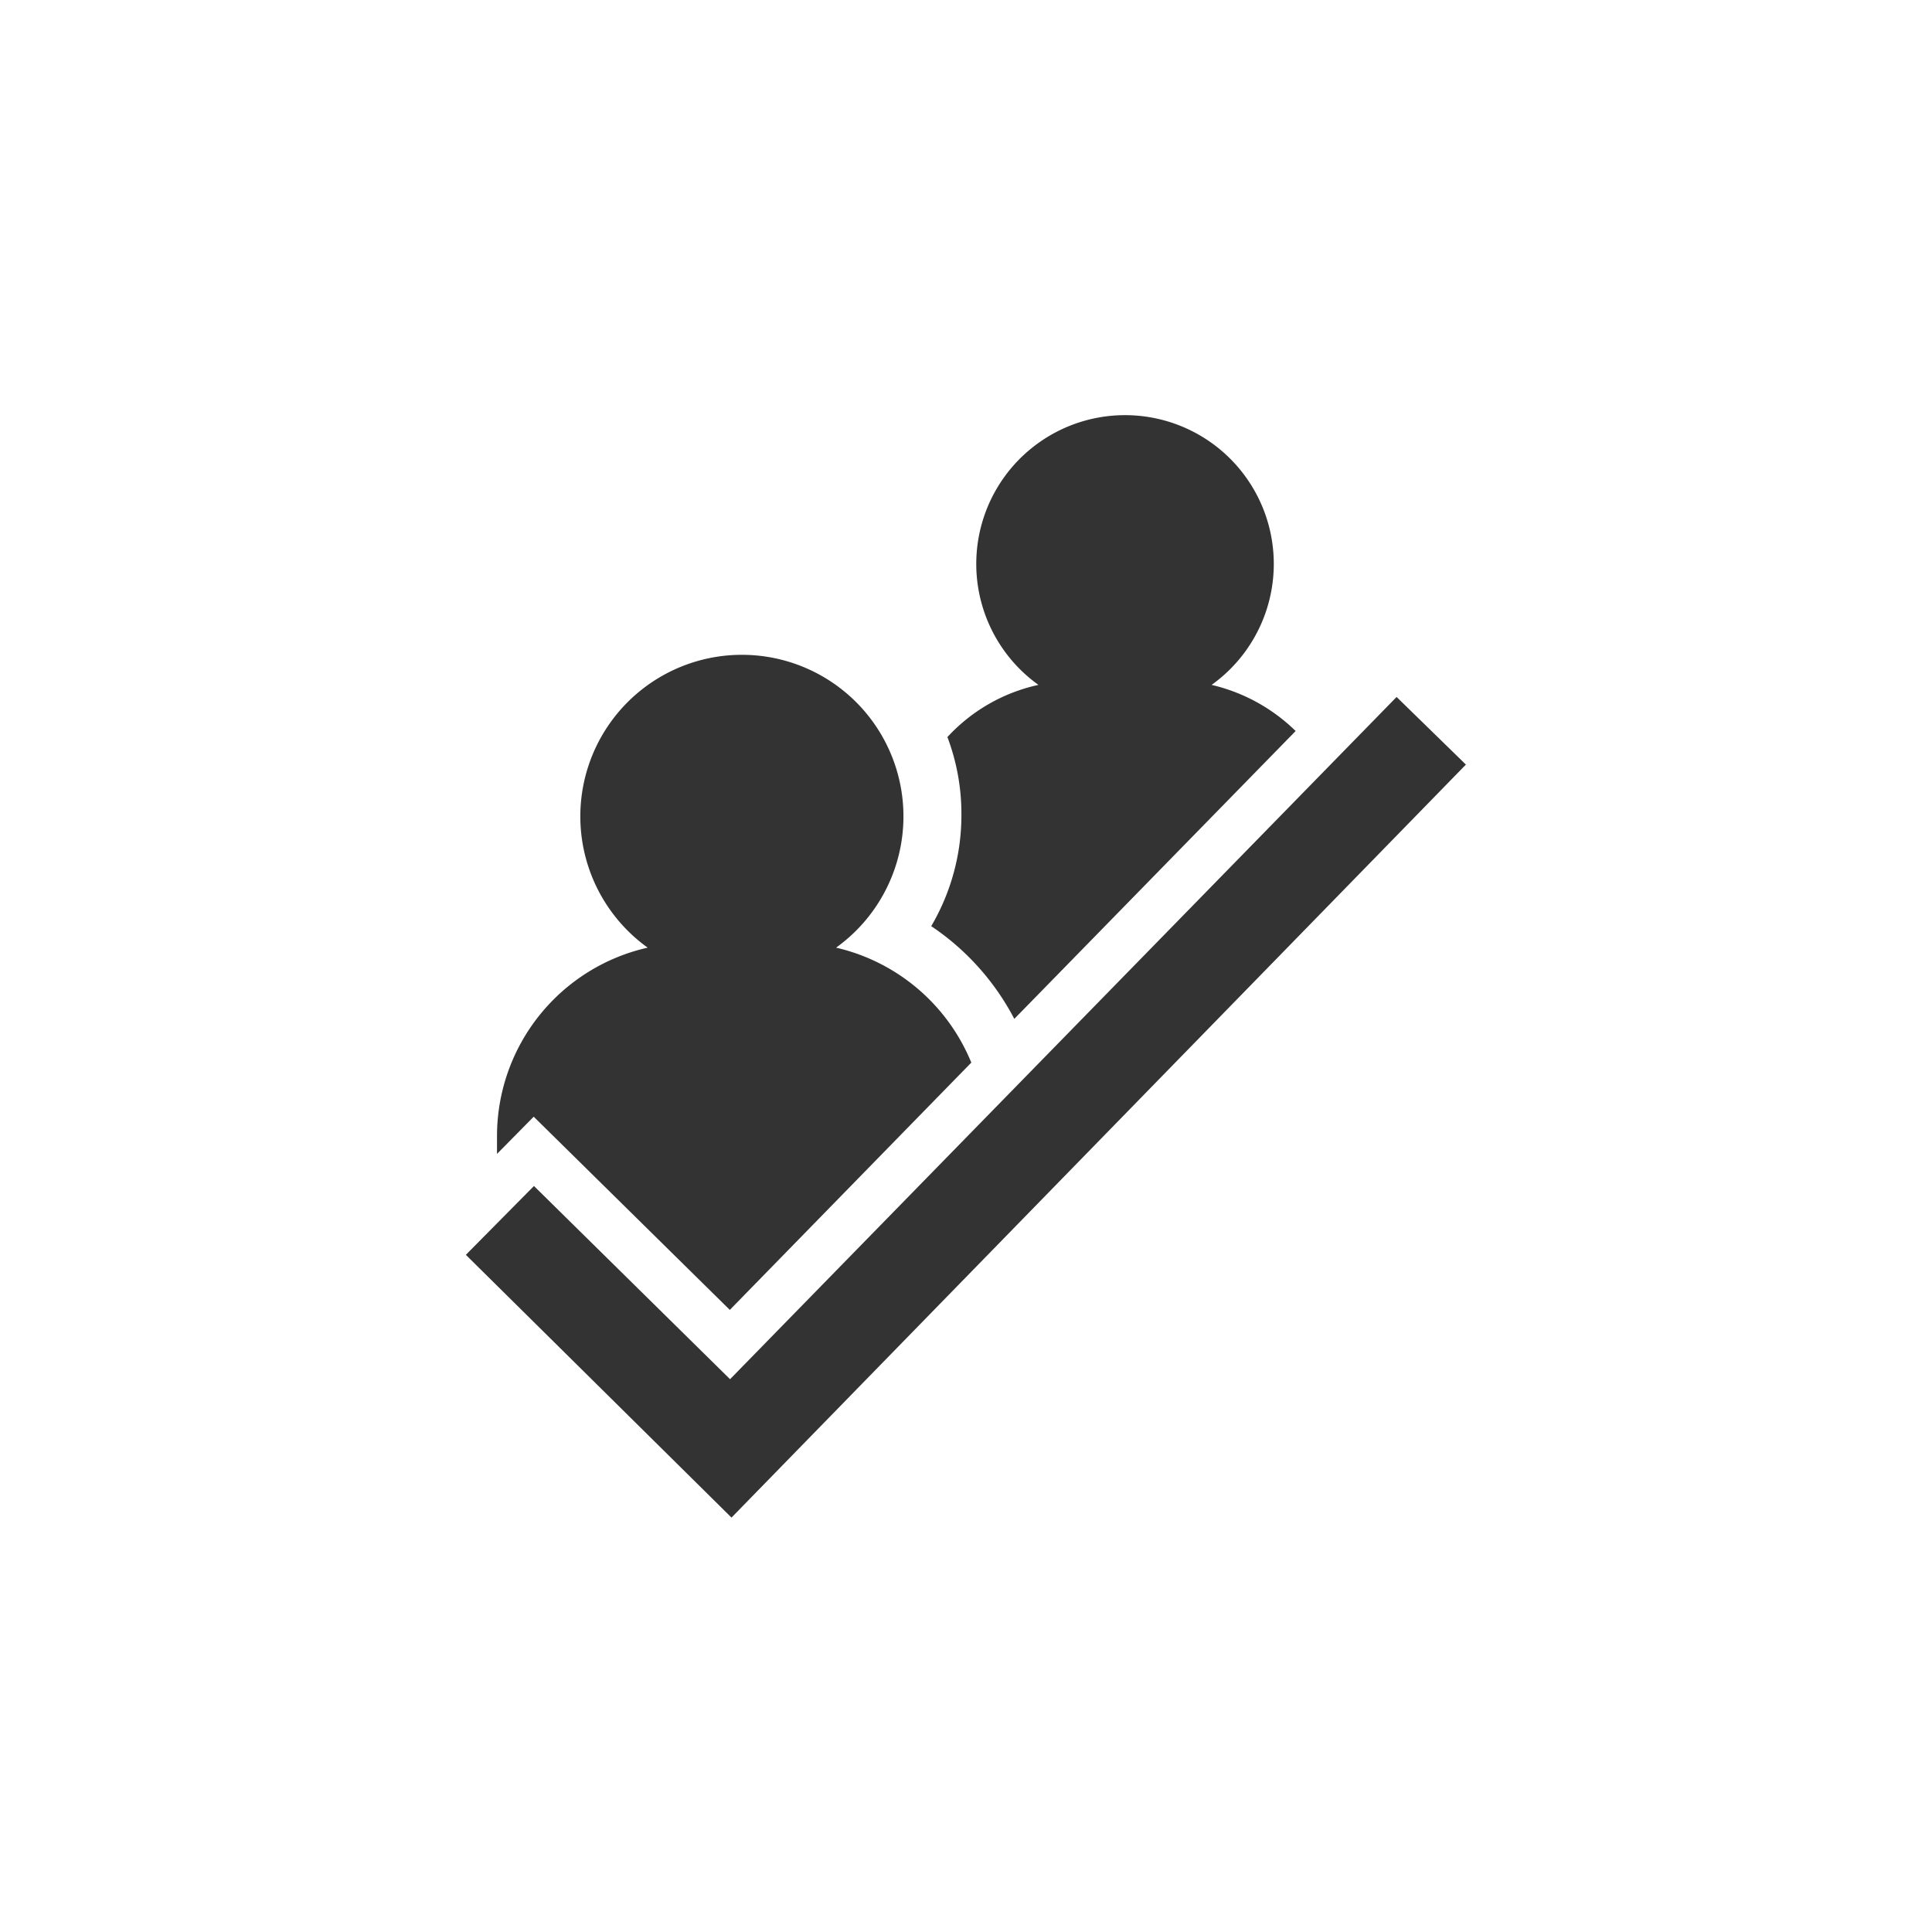
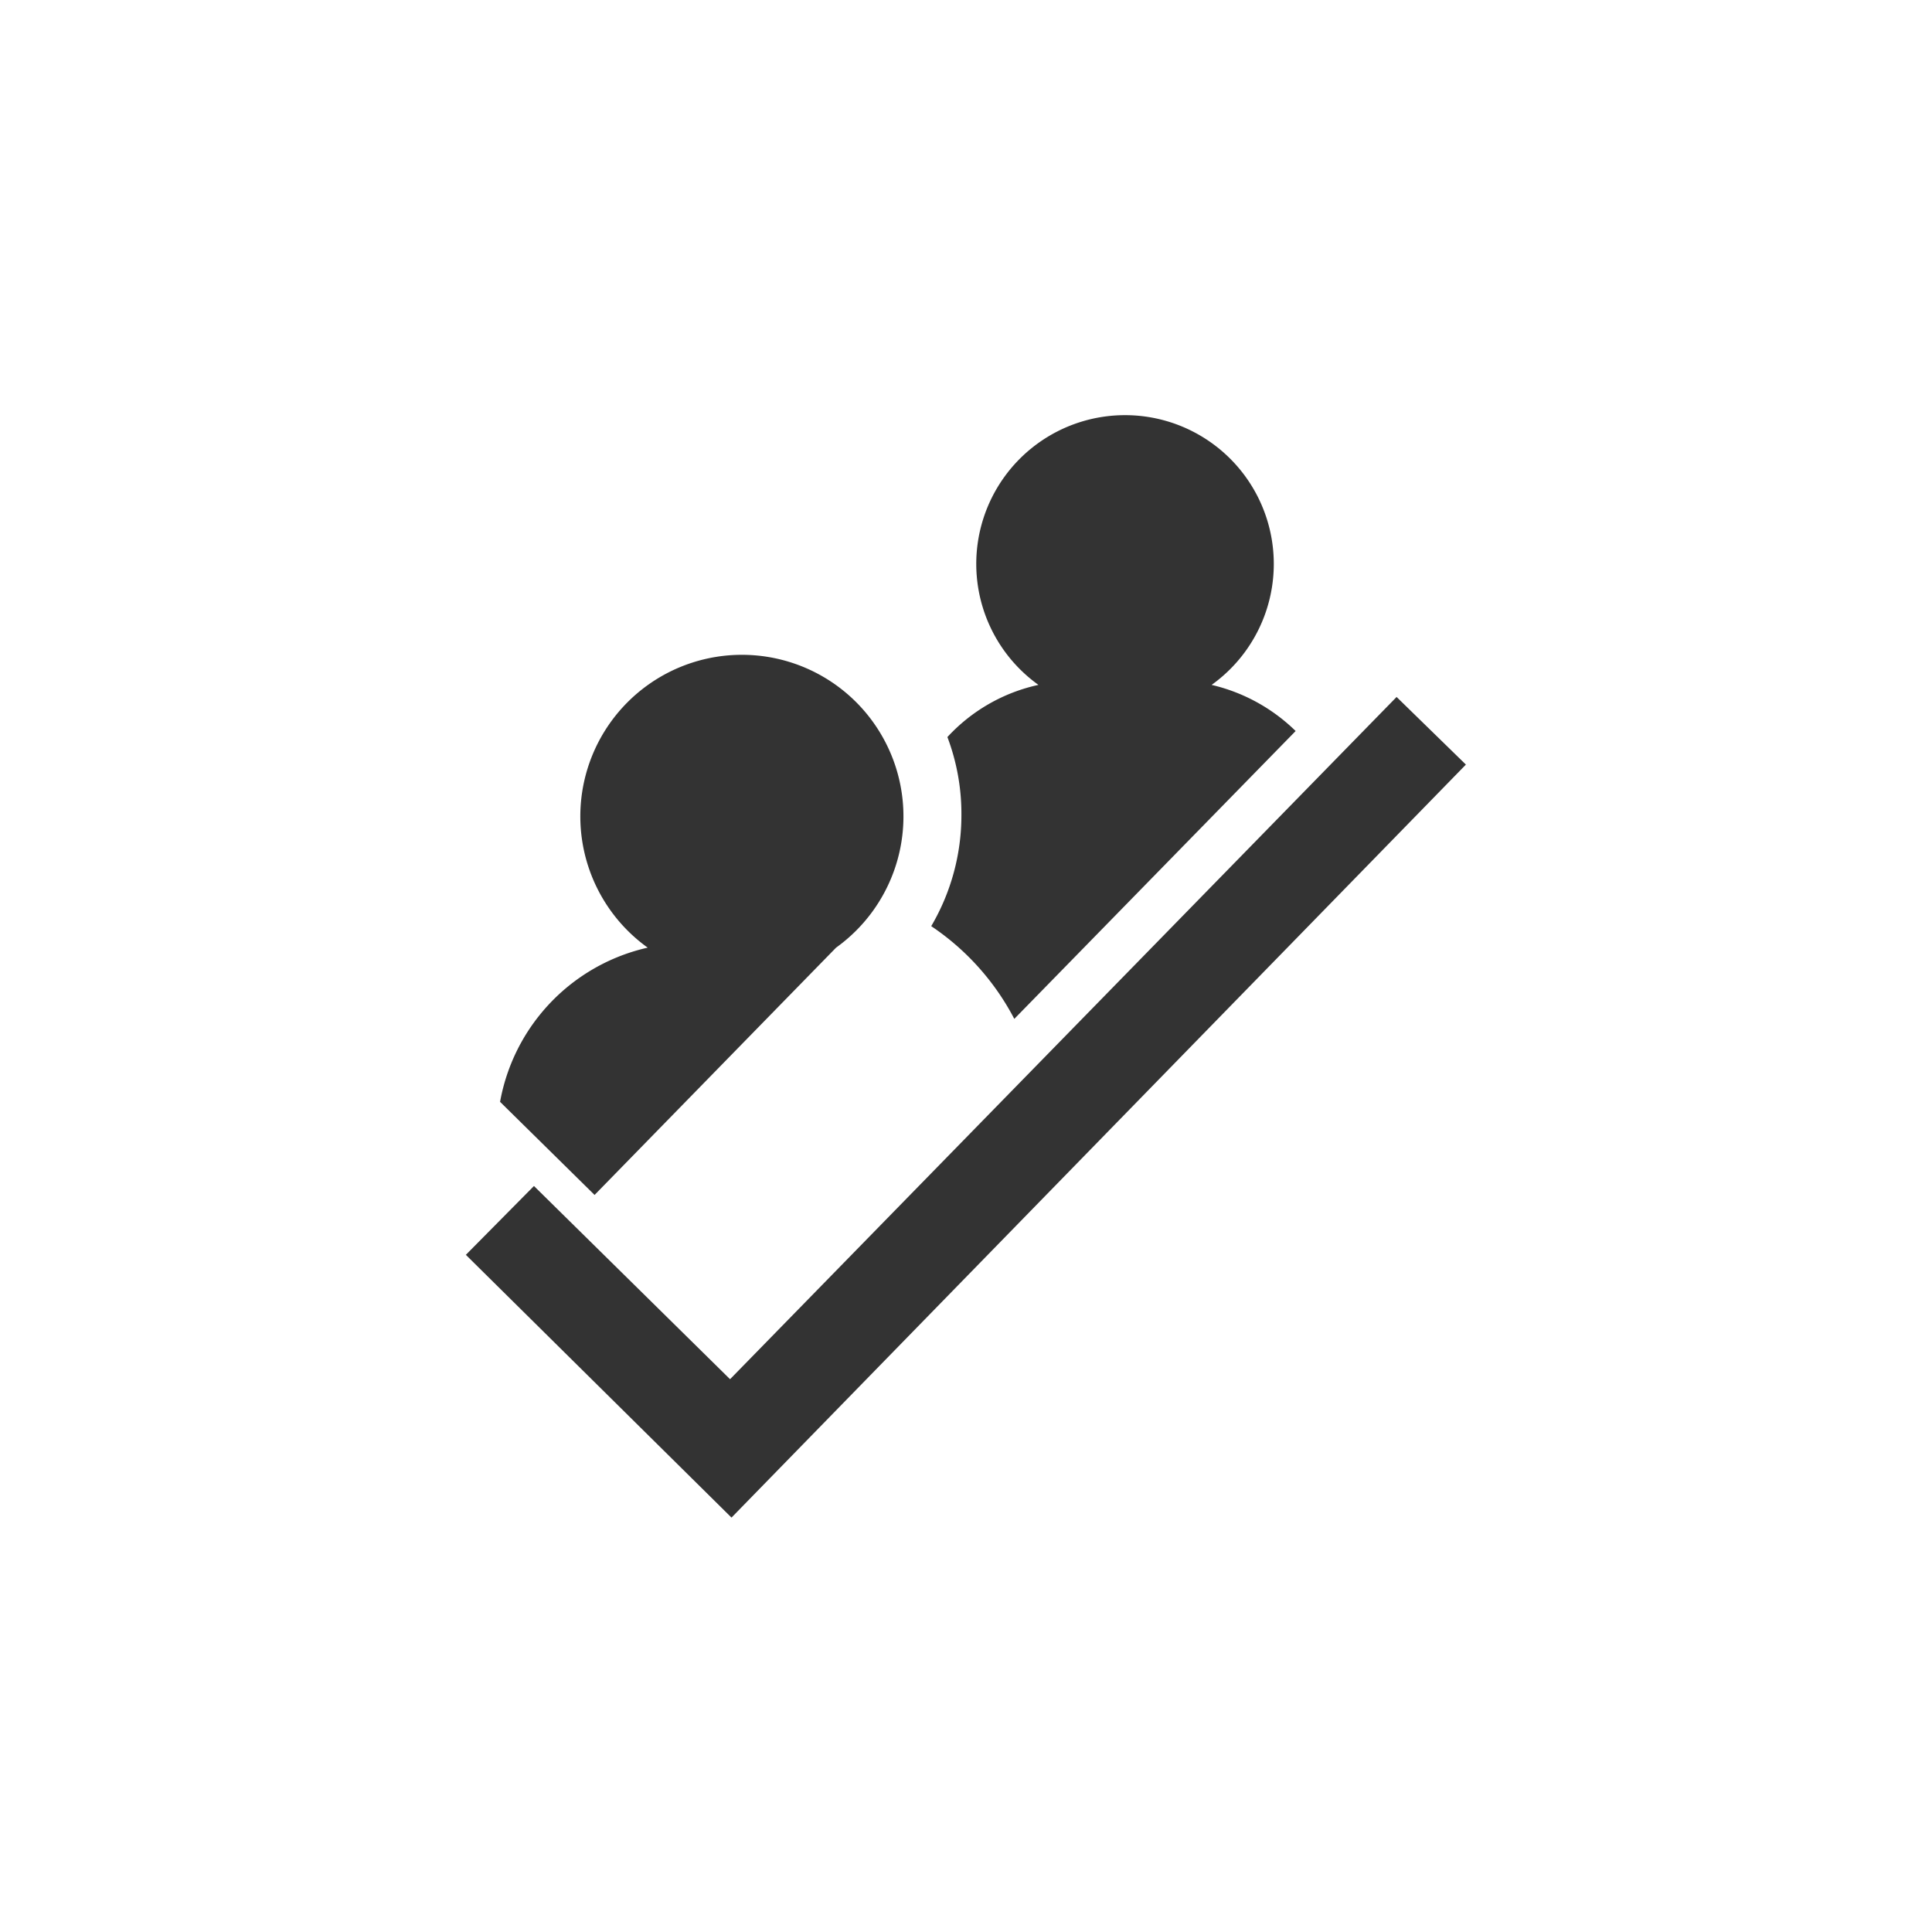
<svg xmlns="http://www.w3.org/2000/svg" width="80" height="80" viewBox="0 0 80 80">
  <rect x="0" y="0" width="80" height="80" fill="#333333" stroke="none" />
  <defs>
    <style>.cls-1{fill:#fff;}</style>
  </defs>
  <title>icon</title>
  <g id="icons">
-     <path class="cls-1" d="M0,0V80H80V0ZM39.23,30.52A7.21,7.21,0,0,1,43,28.36a6.16,6.16,0,1,1,7.17,0,7.37,7.37,0,0,1,3.48,1.91L42,42.19a10.44,10.44,0,0,0-3.44-3.84,9.06,9.06,0,0,0,1.25-4.59A9,9,0,0,0,39.23,30.52ZM20.58,47a8,8,0,0,1,6.24-7.76,6.69,6.69,0,1,1,7.8,0A8,8,0,0,1,40.22,44l-10,10.24-8.12-8-1.52,1.54Zm9.71,15.84-11-10.88,2.82-2.85,8.12,8L57.83,28.86l2.87,2.8Z" />
+     <path class="cls-1" d="M0,0V80H80V0ZM39.23,30.52A7.21,7.21,0,0,1,43,28.36a6.16,6.16,0,1,1,7.17,0,7.37,7.37,0,0,1,3.48,1.91L42,42.19a10.44,10.44,0,0,0-3.44-3.84,9.06,9.06,0,0,0,1.25-4.59A9,9,0,0,0,39.23,30.52ZM20.58,47a8,8,0,0,1,6.24-7.76,6.69,6.69,0,1,1,7.8,0l-10,10.24-8.12-8-1.52,1.54Zm9.71,15.84-11-10.88,2.82-2.85,8.12,8L57.83,28.86l2.87,2.8Z" />
  </g>
</svg>